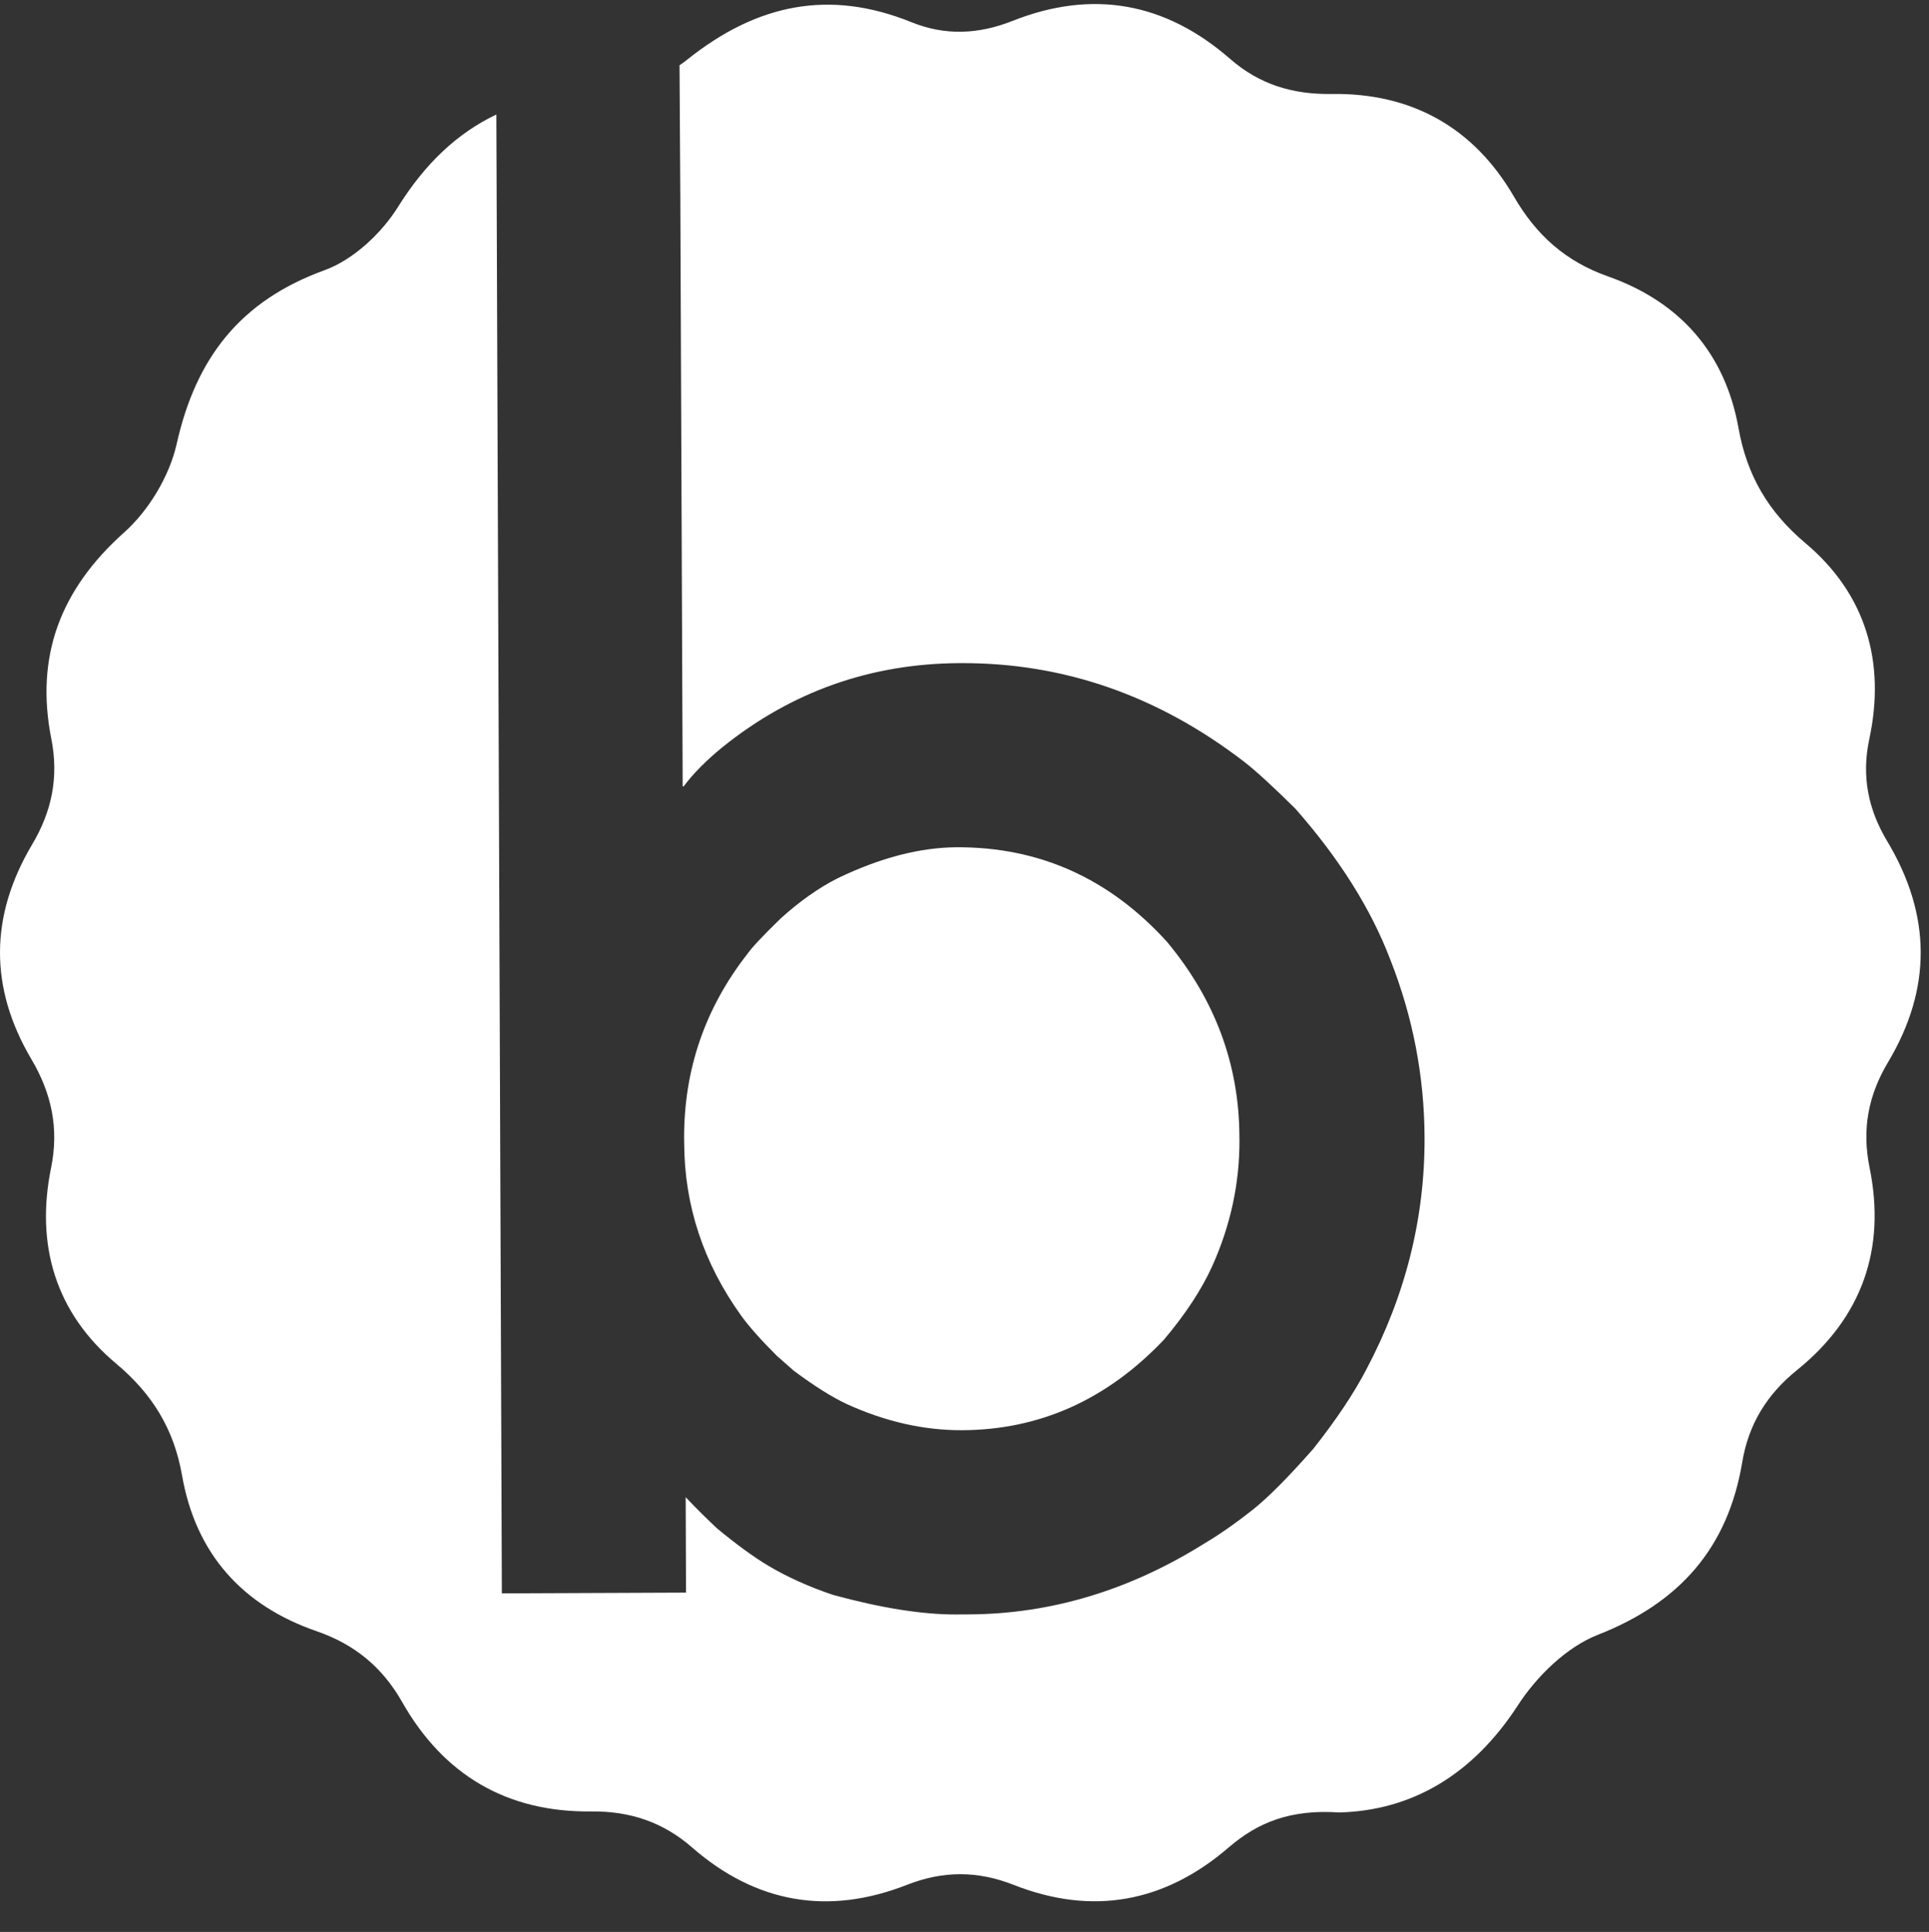
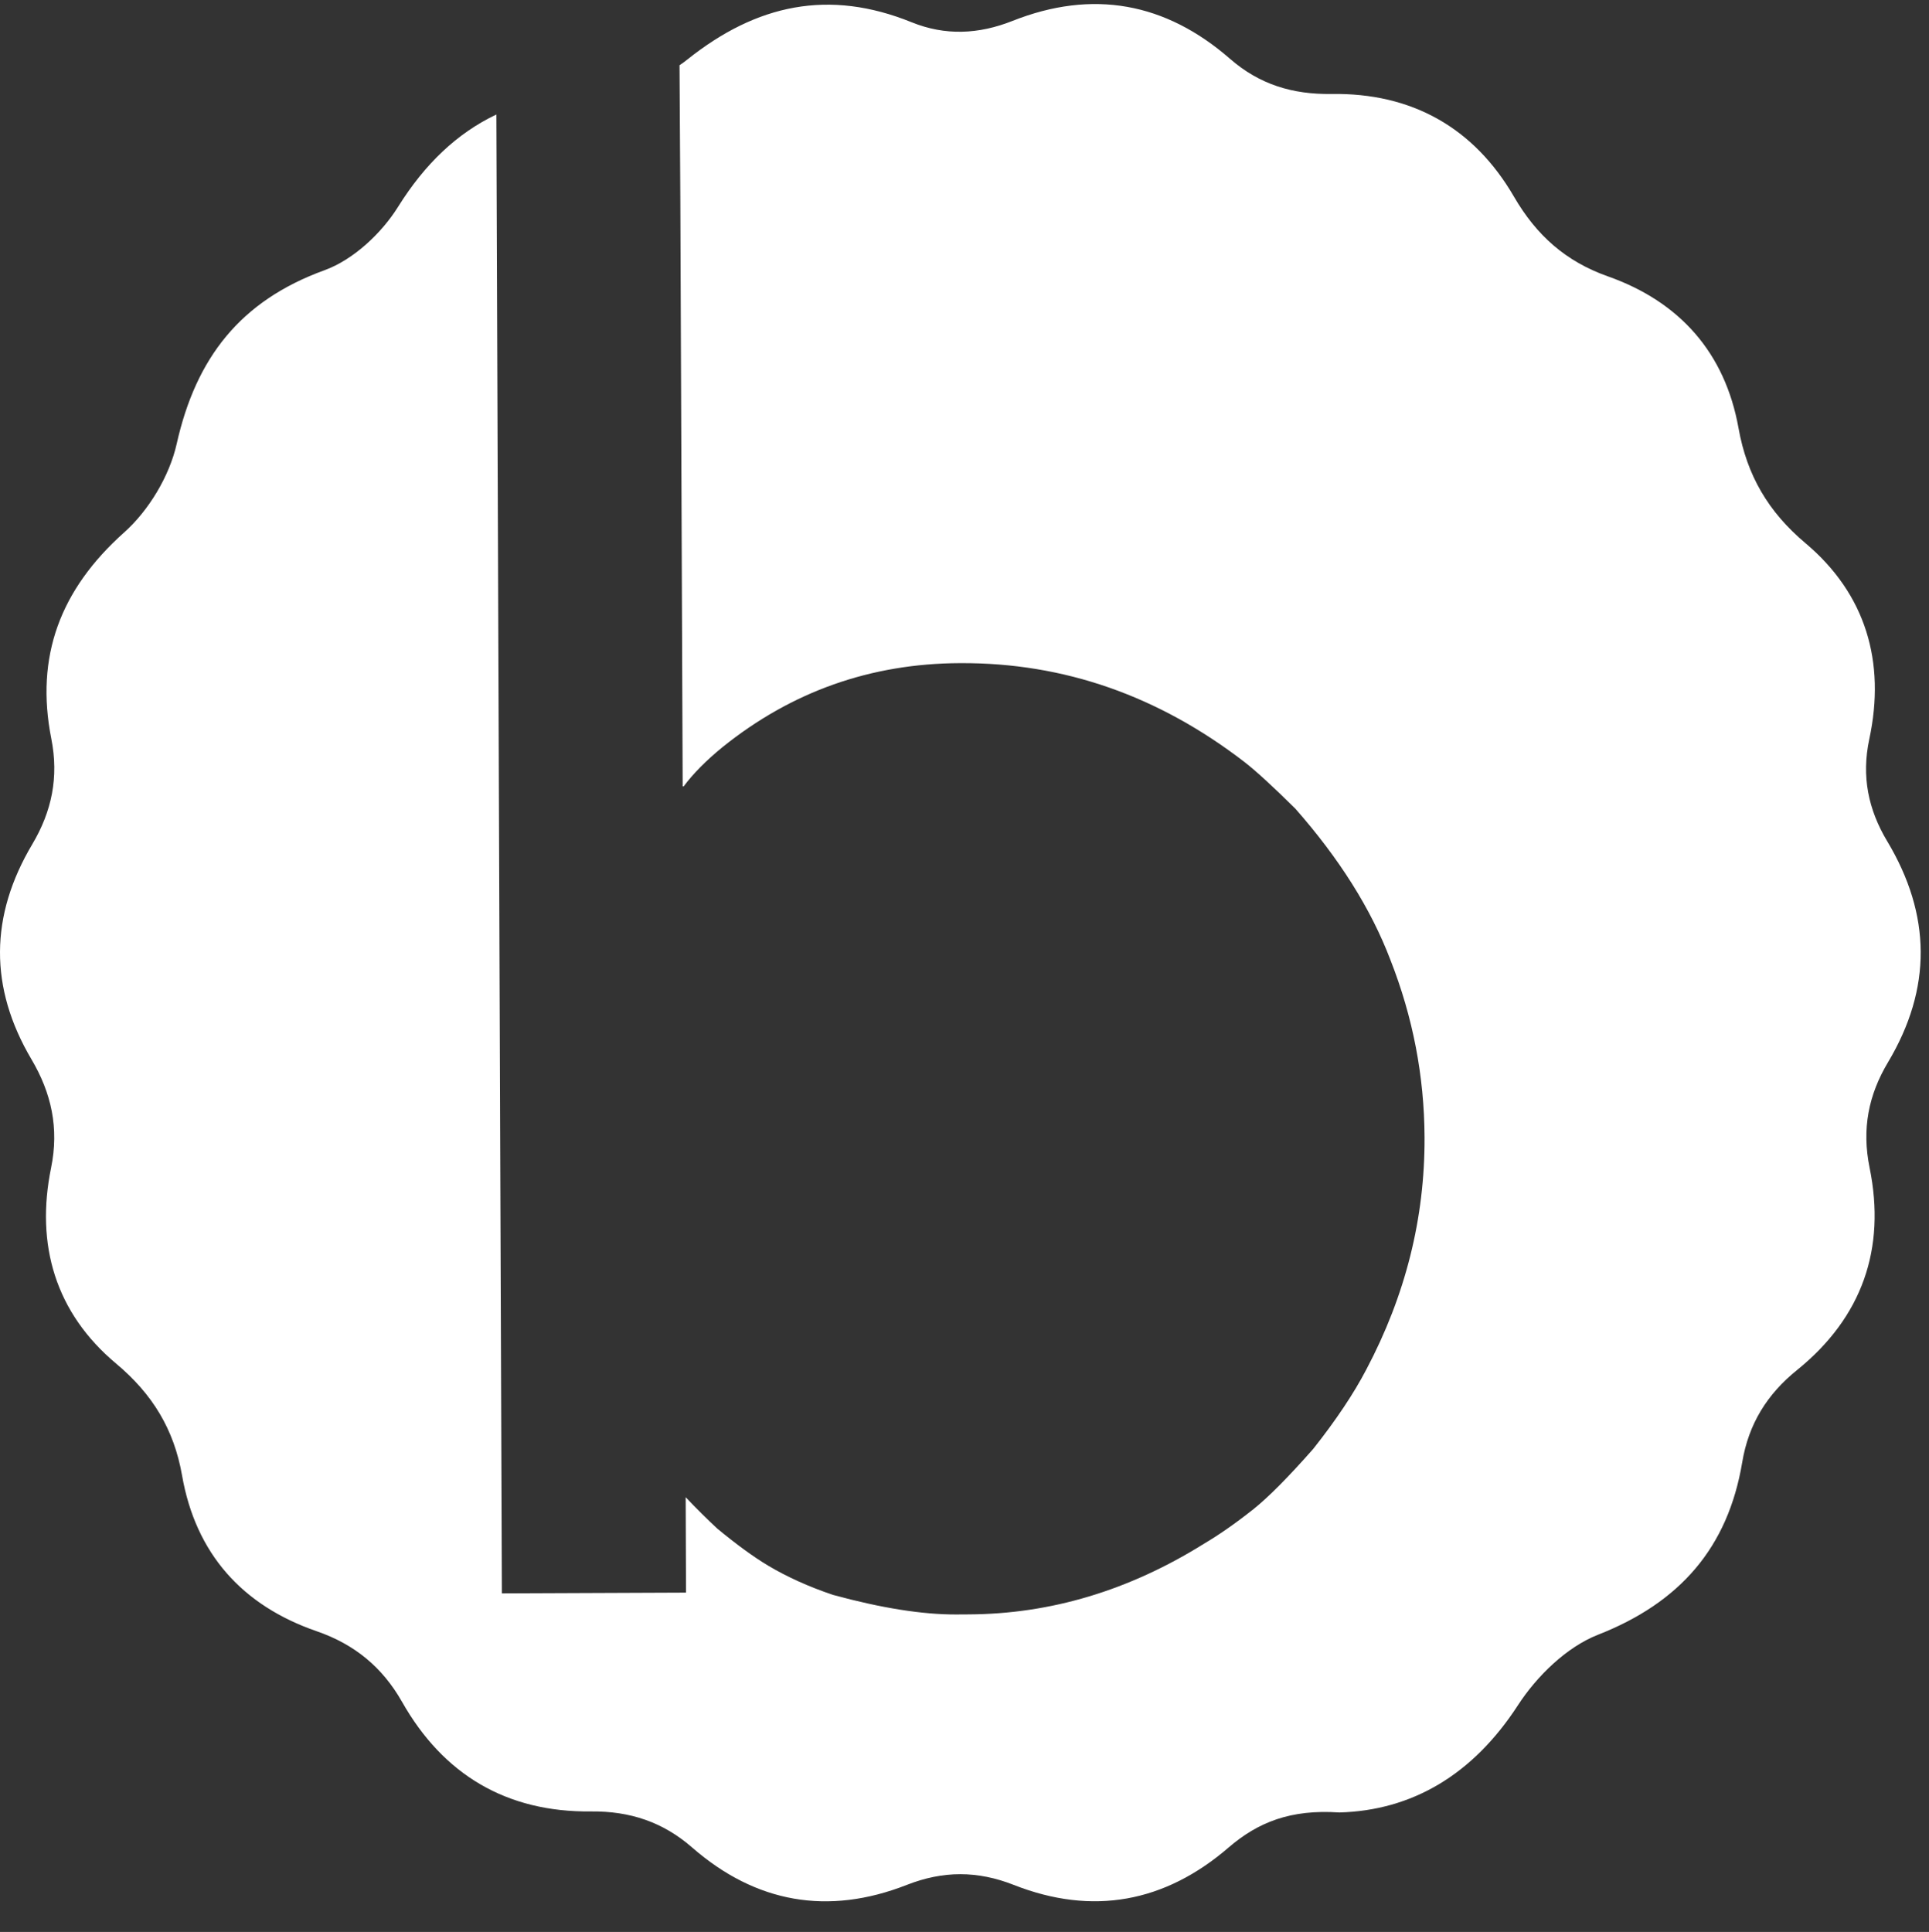
<svg xmlns="http://www.w3.org/2000/svg" width="634" height="635" viewBox="0 0 634 635" fill="none">
  <rect x="0" y="0" width="634" height="635" fill="#333333" stroke="none" />
  <path d="M620.276 276.52C614.043 266.114 611.757 255.222 614.38 242.918C619.802 217.61 613.256 195.25 593.395 178.524C581.153 168.219 574.17 156.264 571.397 140.725C566.963 115.954 552.06 99.178 528.489 90.846C514.573 85.937 504.967 77.331 497.597 64.652C484.406 41.917 463.945 30.463 437.576 30.887C424.835 31.075 413.917 27.752 404.286 19.345C383.026 0.808 359.092 -3.564 332.76 6.879C321.68 11.276 310.687 11.8 299.62 7.316C272.476 -3.689 248.692 1.37 225.883 19.582C225.071 20.232 224.234 20.857 223.335 21.444L223.597 64.677L224.371 258.47H224.696C227.819 254.285 232.079 249.963 237.487 245.553C260.209 227.278 286.204 218.085 315.459 217.96H315.784C349.648 217.81 380.74 228.665 409.07 250.5C412.83 253.423 418.389 258.52 425.746 265.802C440.237 282.266 450.655 298.83 457 315.543C464.383 334.33 468.118 353.742 468.205 373.816C468.317 400.385 461.934 425.806 449.081 450.101C444.921 458.071 439.112 466.753 431.63 476.209C423.511 485.427 416.952 492.048 411.956 496.045C406.122 500.667 400.701 504.452 395.704 507.4C371.096 522.764 345.301 530.509 318.332 530.622L314.248 530.647C303.18 530.684 289.677 528.548 273.788 524.213C265.818 521.528 258.71 518.317 252.415 514.57C247.58 511.672 242.034 507.612 235.739 502.416C232.391 499.293 228.918 495.858 225.358 492.11L225.471 523.464L164.949 523.714L163.138 37.633C150.234 43.779 139.679 53.834 130.86 67.937C125.426 76.669 116.145 85.35 106.714 88.798C78.971 98.853 64.405 117.641 58.072 145.884C55.699 156.477 48.891 167.806 40.746 175.051C19.848 193.739 11.504 215.699 16.863 242.818C19.374 255.447 17.013 266.714 10.605 277.494C-3.373 301.003 -3.598 324.575 10.317 348.146C16.9 359.263 19.449 370.806 16.788 383.847C11.616 409.179 18.249 431.502 38.161 448.19C50.103 458.196 57.173 469.751 59.834 484.94C64.318 510.648 79.608 527.724 104.116 536.168C116.545 540.465 125.664 547.972 132.122 559.339C145.75 583.398 166.573 595.69 194.254 595.39C206.996 595.252 217.876 598.85 227.469 607.232C248.442 625.519 272.189 629.667 298.034 619.536C309.975 614.839 321.305 614.852 333.185 619.536C359.079 629.729 382.813 625.332 403.799 607.244C413.48 598.912 424.223 594.64 440.212 595.727C463.983 595.078 483.982 583.46 498.884 560.501C505.067 550.958 514.861 541.377 525.166 537.329C552.073 526.799 567.912 508.736 572.609 480.643C574.695 468.039 580.791 458.246 590.634 450.314C612.019 433.026 619.902 410.453 614.48 383.822C611.87 371.068 614.118 359.875 620.526 349.158C635.029 324.862 634.766 300.716 620.276 276.507V276.52Z" fill="url(#paint0_linear_0_22)" />
-   <path d="M255.25 445.567L260.921 450.564C267.629 455.548 273.4 459.195 278.222 461.456C290.976 467.277 303.642 470.138 316.196 470.088C341.691 469.988 363.826 460.07 382.551 440.333C389.621 431.951 394.93 423.882 398.44 416.125C404.449 402.721 407.434 388.918 407.372 374.691L407.347 373.441C407.247 349.82 399.34 328.535 383.563 309.572C364.663 288.737 341.641 278.369 314.447 278.481C302.331 278.544 289.277 281.941 275.299 288.674C269.041 291.847 262.783 296.257 256.537 301.928C250.703 307.599 247.068 311.471 245.607 313.582C231.691 331.395 224.771 351.619 224.846 374.178L224.871 375.752C224.946 396.226 231.179 415.125 243.596 432.439C246.331 436.186 250.216 440.558 255.25 445.555V445.567Z" fill="url(#paint1_linear_0_22)" />
  <defs>
    <linearGradient id="paint0_linear_0_22" x1="315.637" y1="1.329" x2="315.637" y2="624.933" gradientUnits="userSpaceOnUse">
      <stop stop-color="white" />
      <stop offset="1" stop-color="white" />
    </linearGradient>
    <linearGradient id="paint1_linear_0_22" x1="315.637" y1="1.329" x2="315.637" y2="624.933" gradientUnits="userSpaceOnUse">
      <stop stop-color="white" />
      <stop offset="1" stop-color="white" />
    </linearGradient>
  </defs>
</svg>